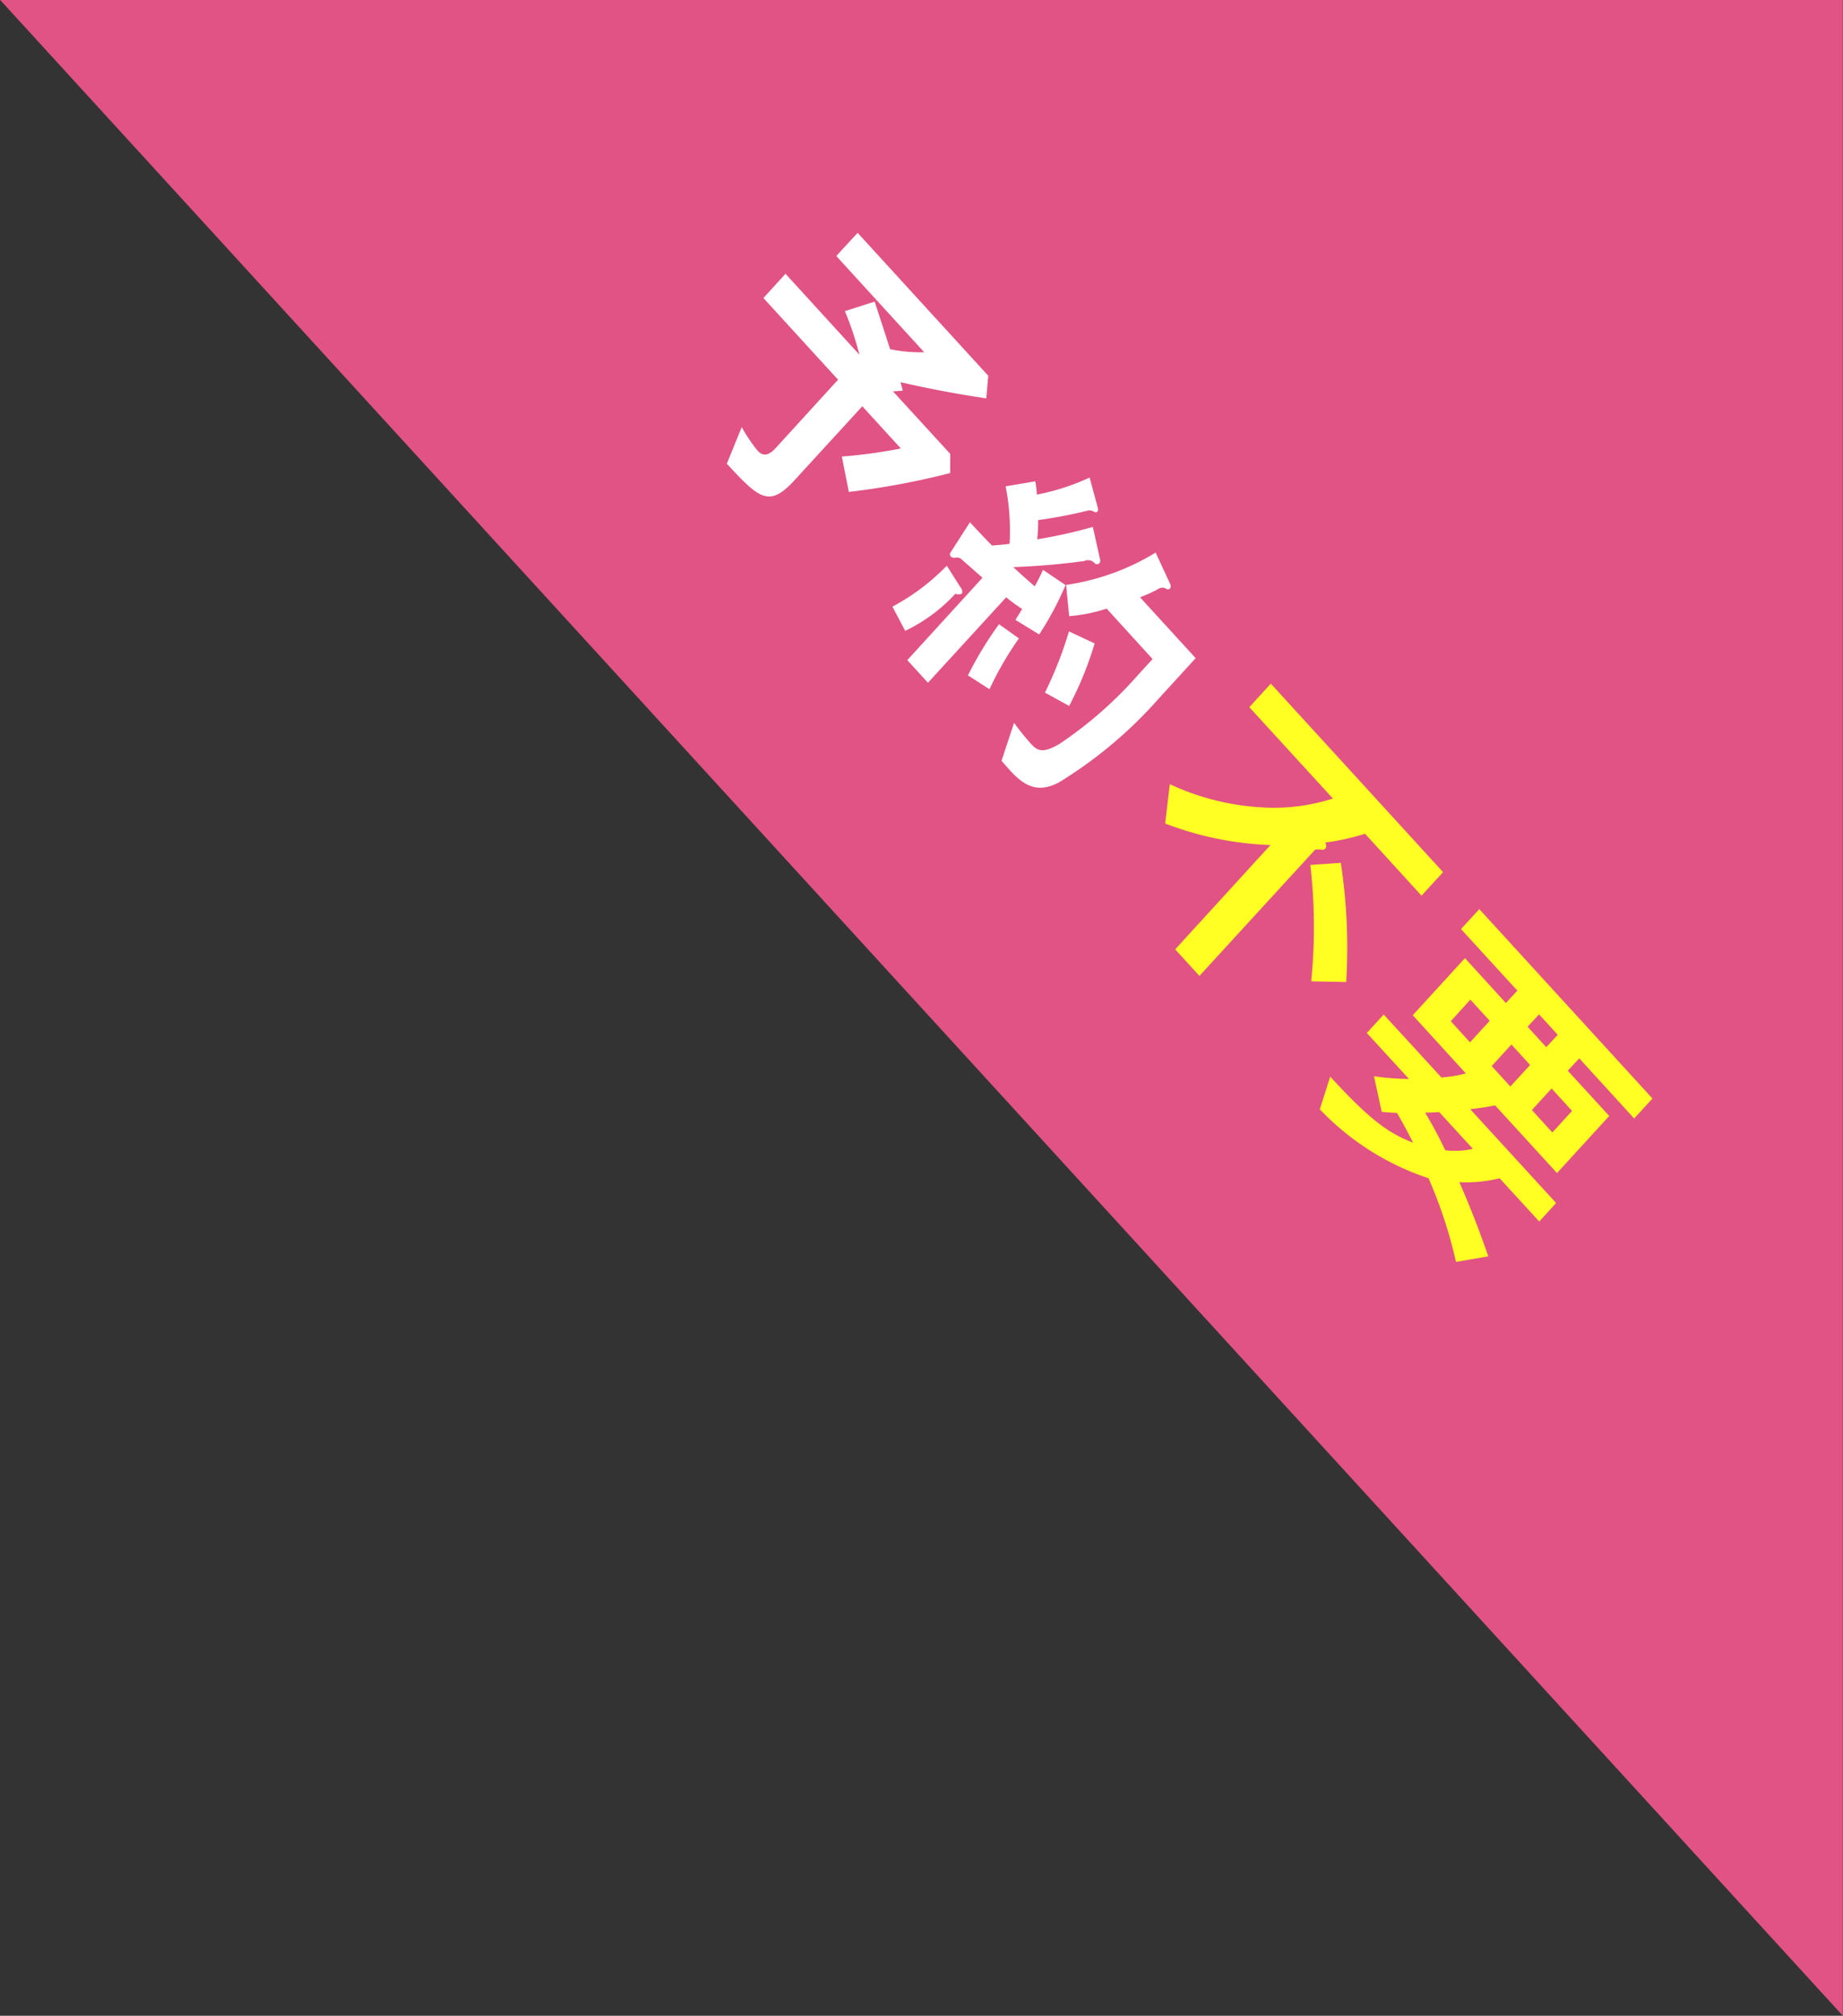
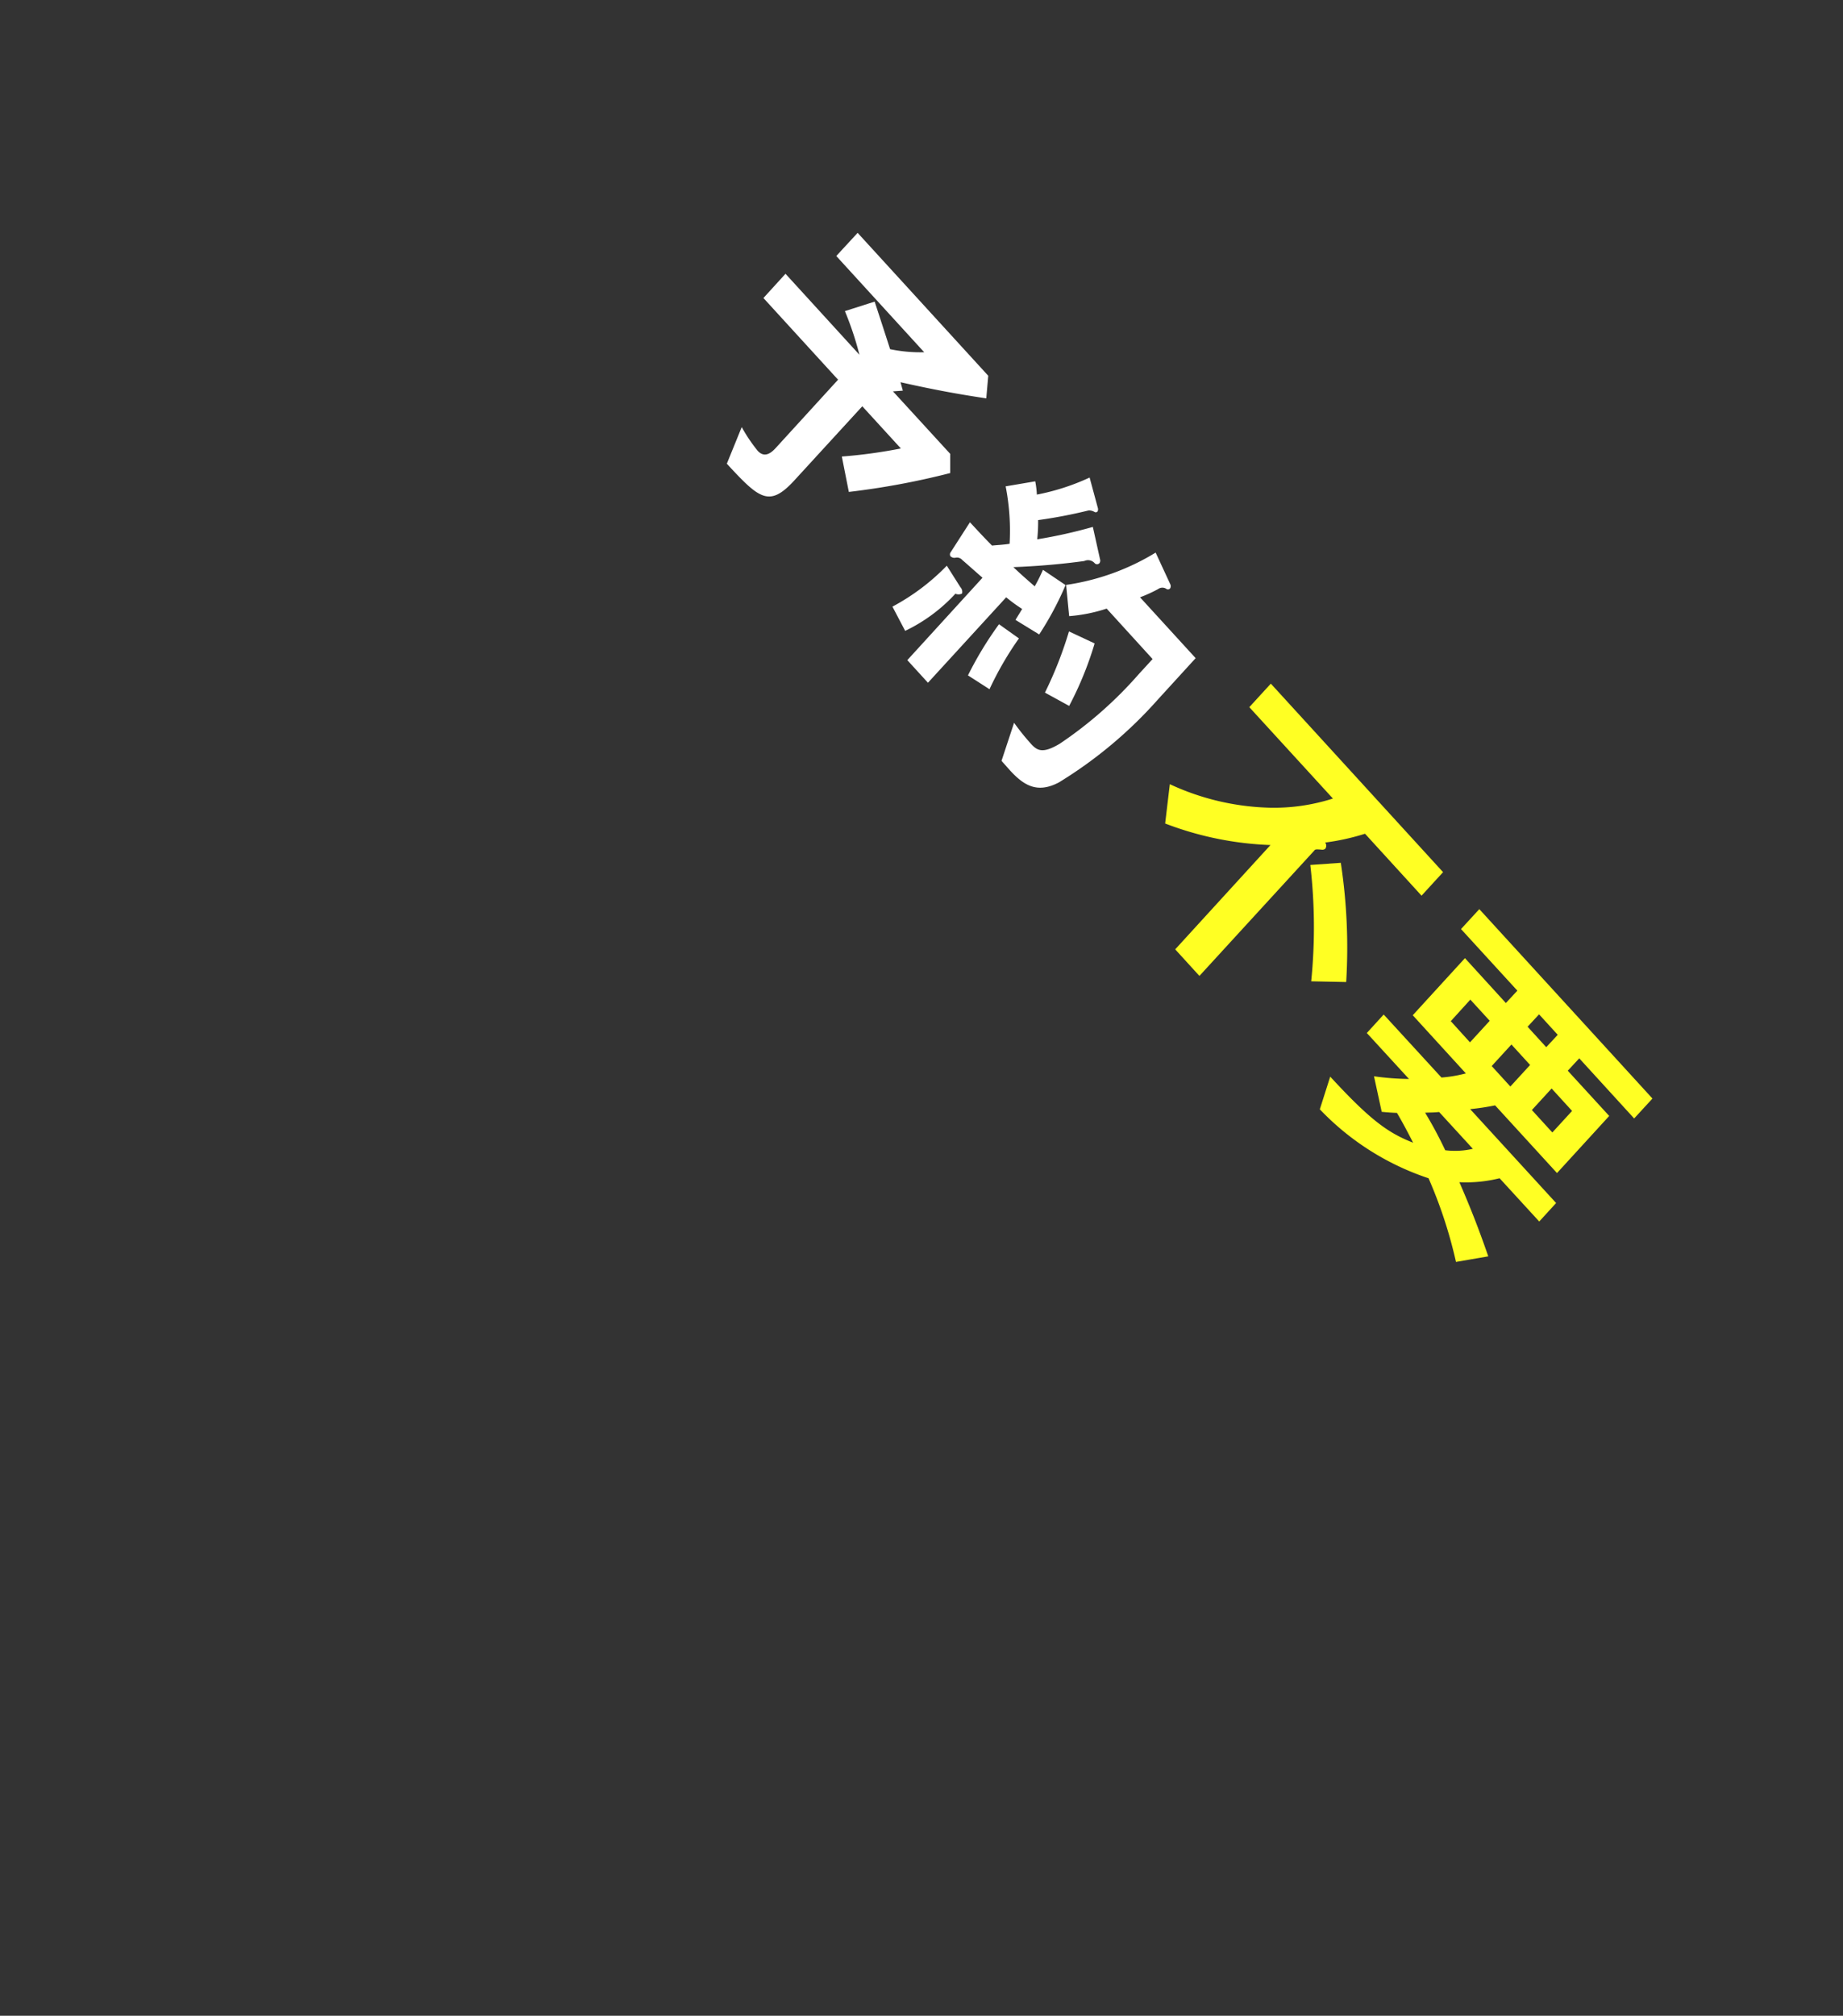
<svg xmlns="http://www.w3.org/2000/svg" data-name="no-reserve.svg,png/no-reserve.png" width="102.72" height="112.28">
  <rect width="100%" height="100%" fill="#333333" stroke="none" />
-   <path data-name="シェイプ 17 のコピー" d="M102.71 112.28L51.36 56.14.01 0h102.7v112.28z" fill-rule="evenodd" fill="#e15384" />
  <path d="M52.96 26.35v-1.07l-3.19-3.48.55-.04-.13-.47c2.17.49 3.59.72 4.78.9l.11-1.26-7.28-7.96-1.19 1.29 4.9 5.36a8.285 8.285 0 0 1-1.9-.17c-.54-1.68-.7-2.15-.86-2.65l-1.66.53a17.353 17.353 0 0 1 .81 2.43l-4.12-4.51-1.23 1.35 4.16 4.55-3.48 3.81c-.32.35-.66.52-1 .15a9 9 0 0 1-.89-1.32l-.83 2.04c1.82 1.97 2.37 2.46 3.79.9l3.76-4.1 2.15 2.35a28.291 28.291 0 0 1-3.29.45l.39 1.97a42.68 42.68 0 0 0 5.65-1.05zm11.57 12.62l2.11-2.31-3.1-3.39a7.6 7.6 0 0 0 1.01-.46.4.4 0 0 1 .47 0 .157.157 0 0 0 .2-.04.254.254 0 0 0 0-.24l-.81-1.75a13.169 13.169 0 0 1-4.99 1.8l.17 1.74a8.844 8.844 0 0 0 2.09-.42l2.56 2.81-.77.84a22.525 22.525 0 0 1-4.41 3.88c-.93.55-1.24.4-1.6 0a13.28 13.28 0 0 1-.94-1.17l-.7 2.12.48.54c.74.8 1.49 1.31 2.72.66a24.328 24.328 0 0 0 5.51-4.61zm-4.94.35a19.242 19.242 0 0 0 1.42-3.48l-1.43-.67a21.893 21.893 0 0 1-1.34 3.41zm-1.67-3.98a17.635 17.635 0 0 0 1.47-2.75l-1.26-.85a9.86 9.86 0 0 1-.46.92c-.54-.47-.8-.7-1.19-1.07 1.31-.05 2.64-.16 3.95-.34a.493.493 0 0 1 .59.13.187.187 0 0 0 .25 0 .244.244 0 0 0 .04-.23l-.4-1.8a27.1 27.1 0 0 1-3.1.69 9.042 9.042 0 0 0 .05-1.07 27.106 27.106 0 0 0 2.82-.54.619.619 0 0 1 .33.09.132.132 0 0 0 .16-.03.241.241 0 0 0 .02-.19l-.46-1.7a12.68 12.68 0 0 1-2.94.95 5.364 5.364 0 0 0-.09-.74l-1.65.28a12.837 12.837 0 0 1 .22 3.2c-.38.06-.73.07-.98.1-.49-.5-.74-.77-1.23-1.3l-1.08 1.68a.192.192 0 0 0 0 .22.321.321 0 0 0 .3.07.393.393 0 0 1 .36.14c.17.14.67.59 1.12.98l-4.19 4.59 1.15 1.26 4.36-4.76a8.787 8.787 0 0 0 .89.65c-.17.29-.3.48-.37.61zm-2.77 3.05a18.135 18.135 0 0 1 1.64-2.83l-1.11-.79a19.7 19.7 0 0 0-1.73 2.85zm-1.53-5.33a.374.374 0 0 0-.09-.35l-.76-1.2a12.207 12.207 0 0 1-3.03 2.28l.71 1.35a9.2 9.2 0 0 0 2.8-2.07.423.423 0 0 0 .37-.01z" fill="#fff" fill-rule="evenodd" />
  <path d="M75.03 54.7a31.393 31.393 0 0 0-.3-6.64l-1.7.12a30 30 0 0 1 .05 6.48zm4.2-4.81l1.2-1.31-9.6-10.5-1.2 1.31 4.66 5.09a10.761 10.761 0 0 1-3.52.51 14 14 0 0 1-5.57-1.31l-.26 2.19a18.171 18.171 0 0 0 5.87 1.2l-5.31 5.81 1.35 1.48 6.4-6.98c.06-.08.11-.08.43-.05a.25.25 0 0 0 .19-.06.3.3 0 0 0-.01-.34 12.639 12.639 0 0 0 2.22-.49zM91.08 62.3l1.02-1.11-9.65-10.55-1.02 1.11 3.14 3.43-.64.69-2.28-2.5-2.91 3.18 2.96 3.24a7.6 7.6 0 0 1-1.36.23l-3.22-3.51-.94 1.03 2.35 2.56a14.783 14.783 0 0 1-1.95-.15l.43 1.98c.3.03.57.05.85.06.31.52.64 1.15.9 1.66-1.4-.55-2.38-1.25-4.62-3.68l-.58 1.82a14.821 14.821 0 0 0 6.06 3.84 25.73 25.73 0 0 1 1.53 4.66l1.8-.31c-.45-1.29-.86-2.4-1.61-4.13a7.709 7.709 0 0 0 2.24-.22l2.21 2.41.94-1.03-4.79-5.23a13.576 13.576 0 0 0 1.39-.21l3.45 3.77 2.91-3.18-2.31-2.52.64-.69zm-6.9-1.78l-1.04-1.14 1.1-1.2 1.04 1.14zm2.34 2.56l-1.14-1.25 1.1-1.2 1.14 1.25zm-.34-4.75l-1.04-1.14.64-.69 1.04 1.14zm-4.25-.27l-1.07-1.18 1.09-1.2 1.08 1.18zm.16 5.93a4.406 4.406 0 0 1-1.54.08 22.787 22.787 0 0 0-1.12-2.09c.31-.02.39 0 .78-.04z" fill="#ffff23" fill-rule="evenodd" />
</svg>